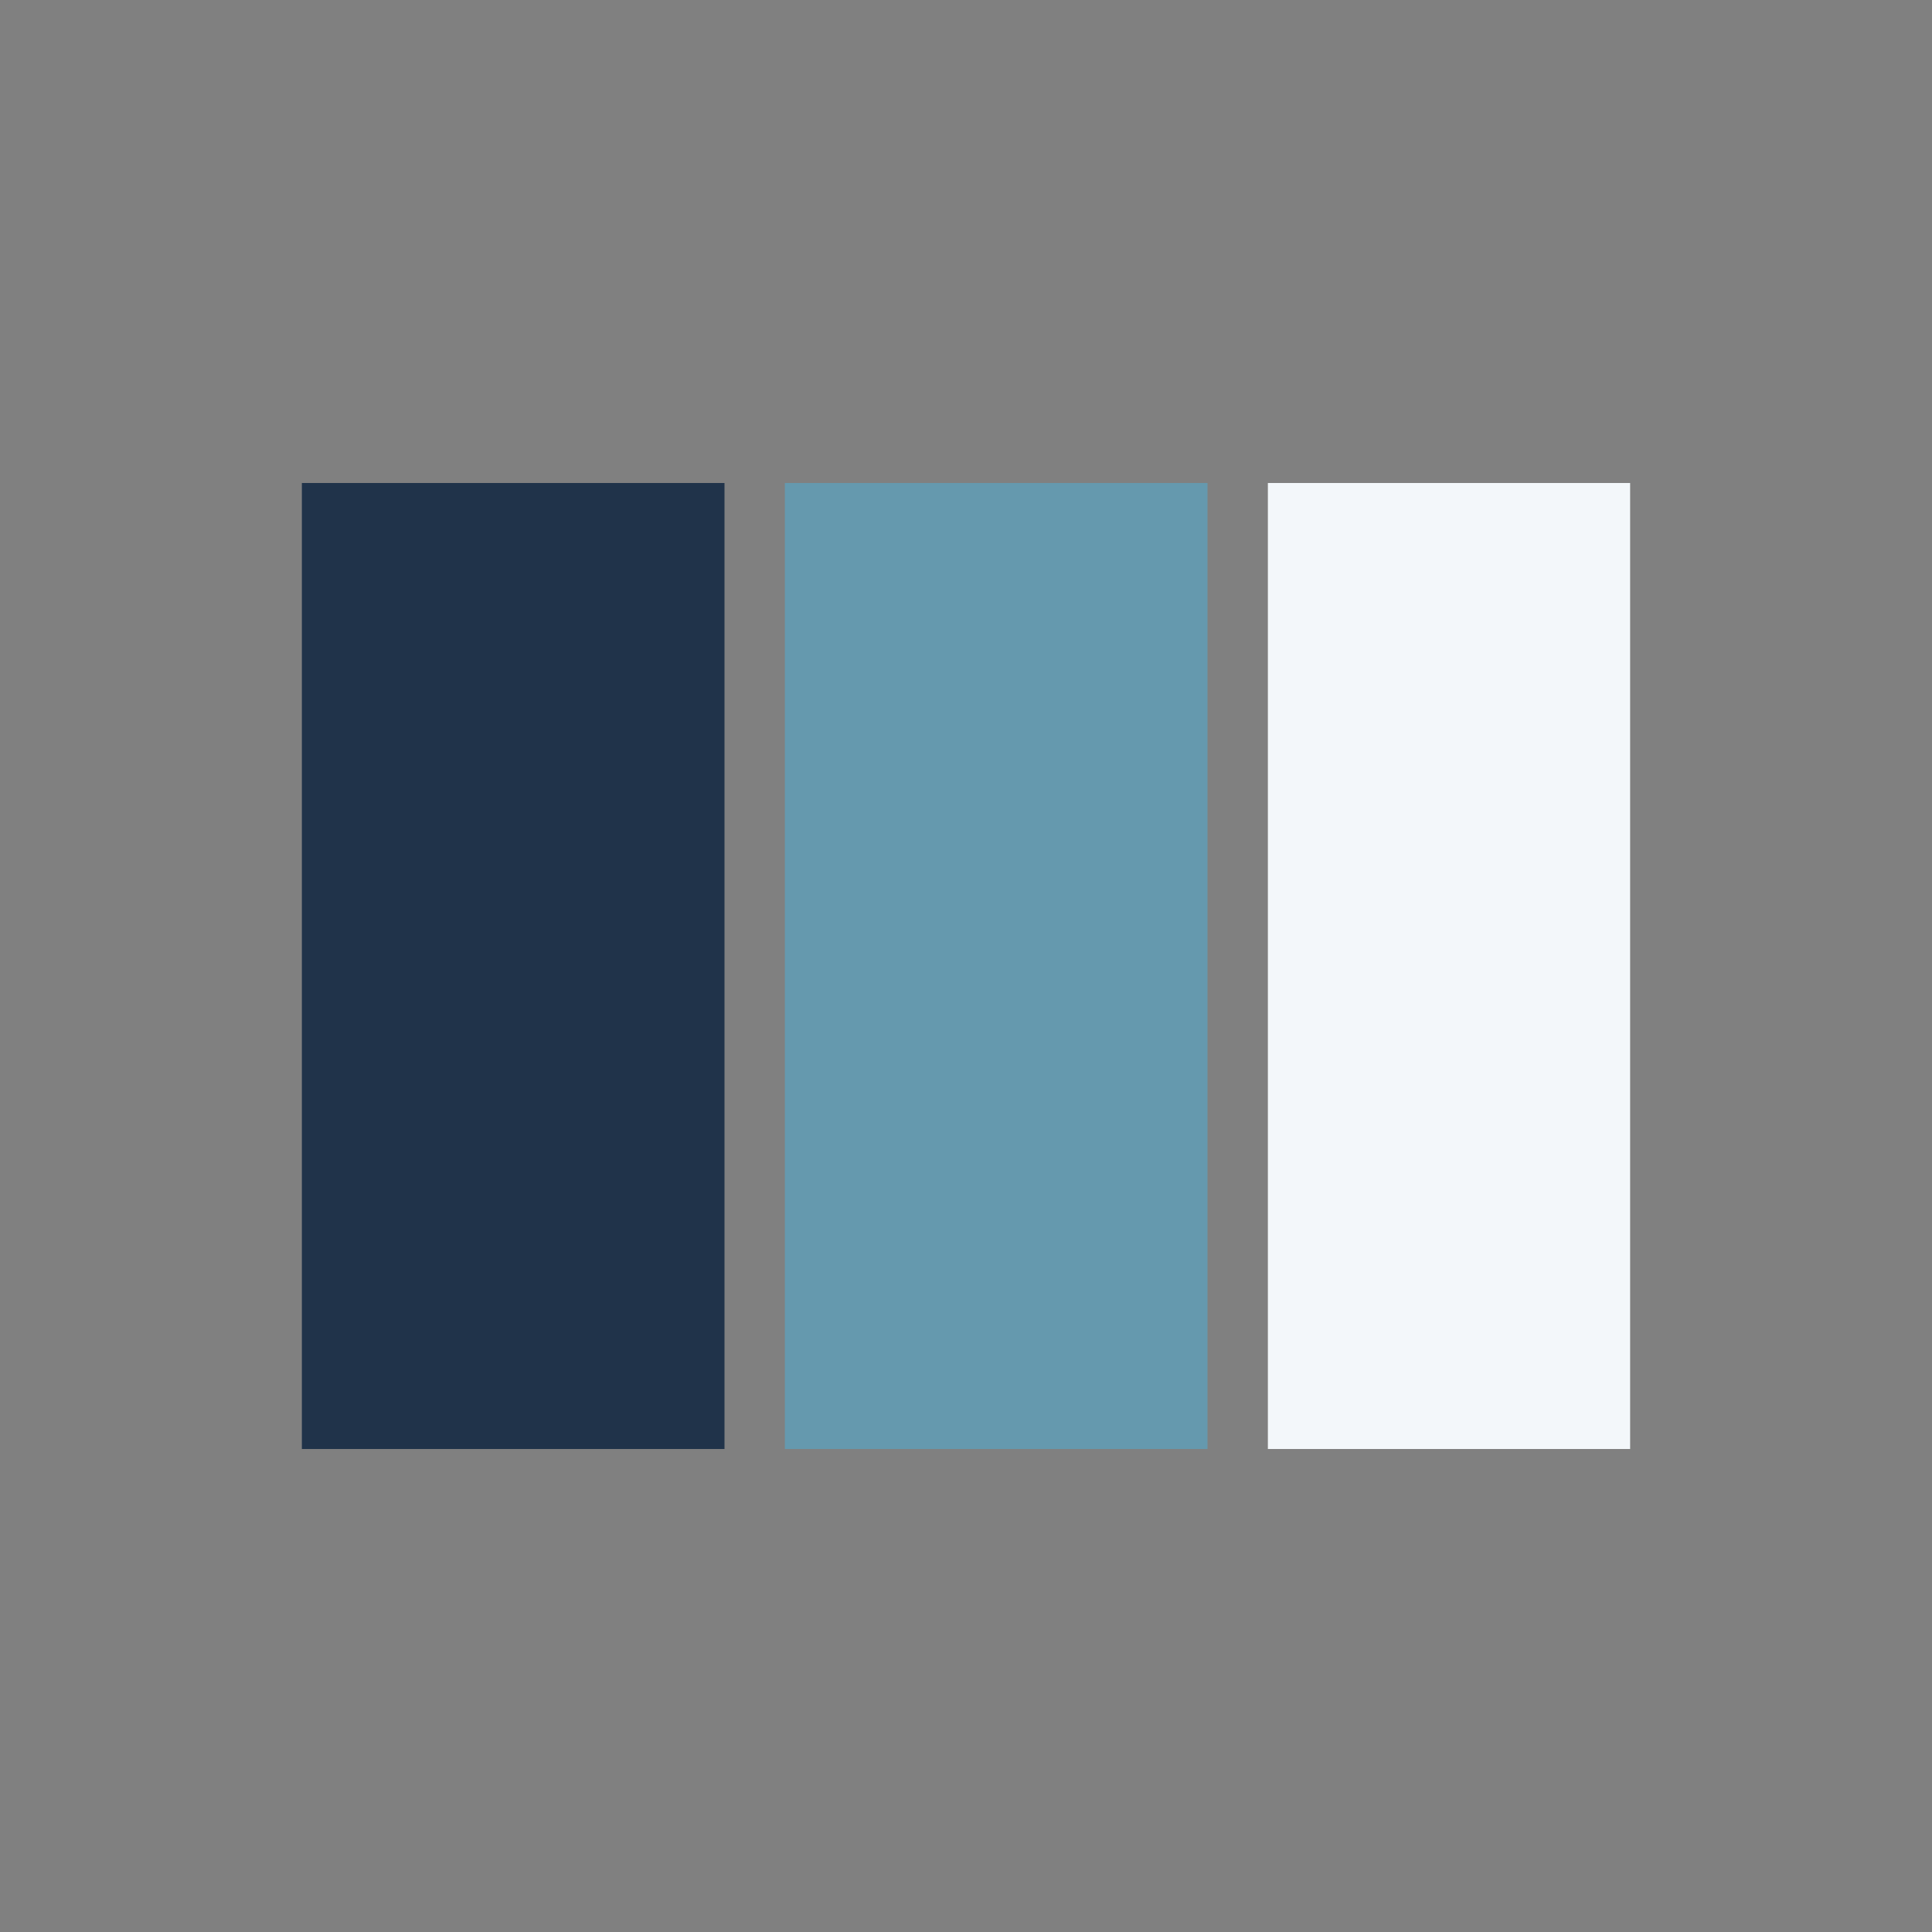
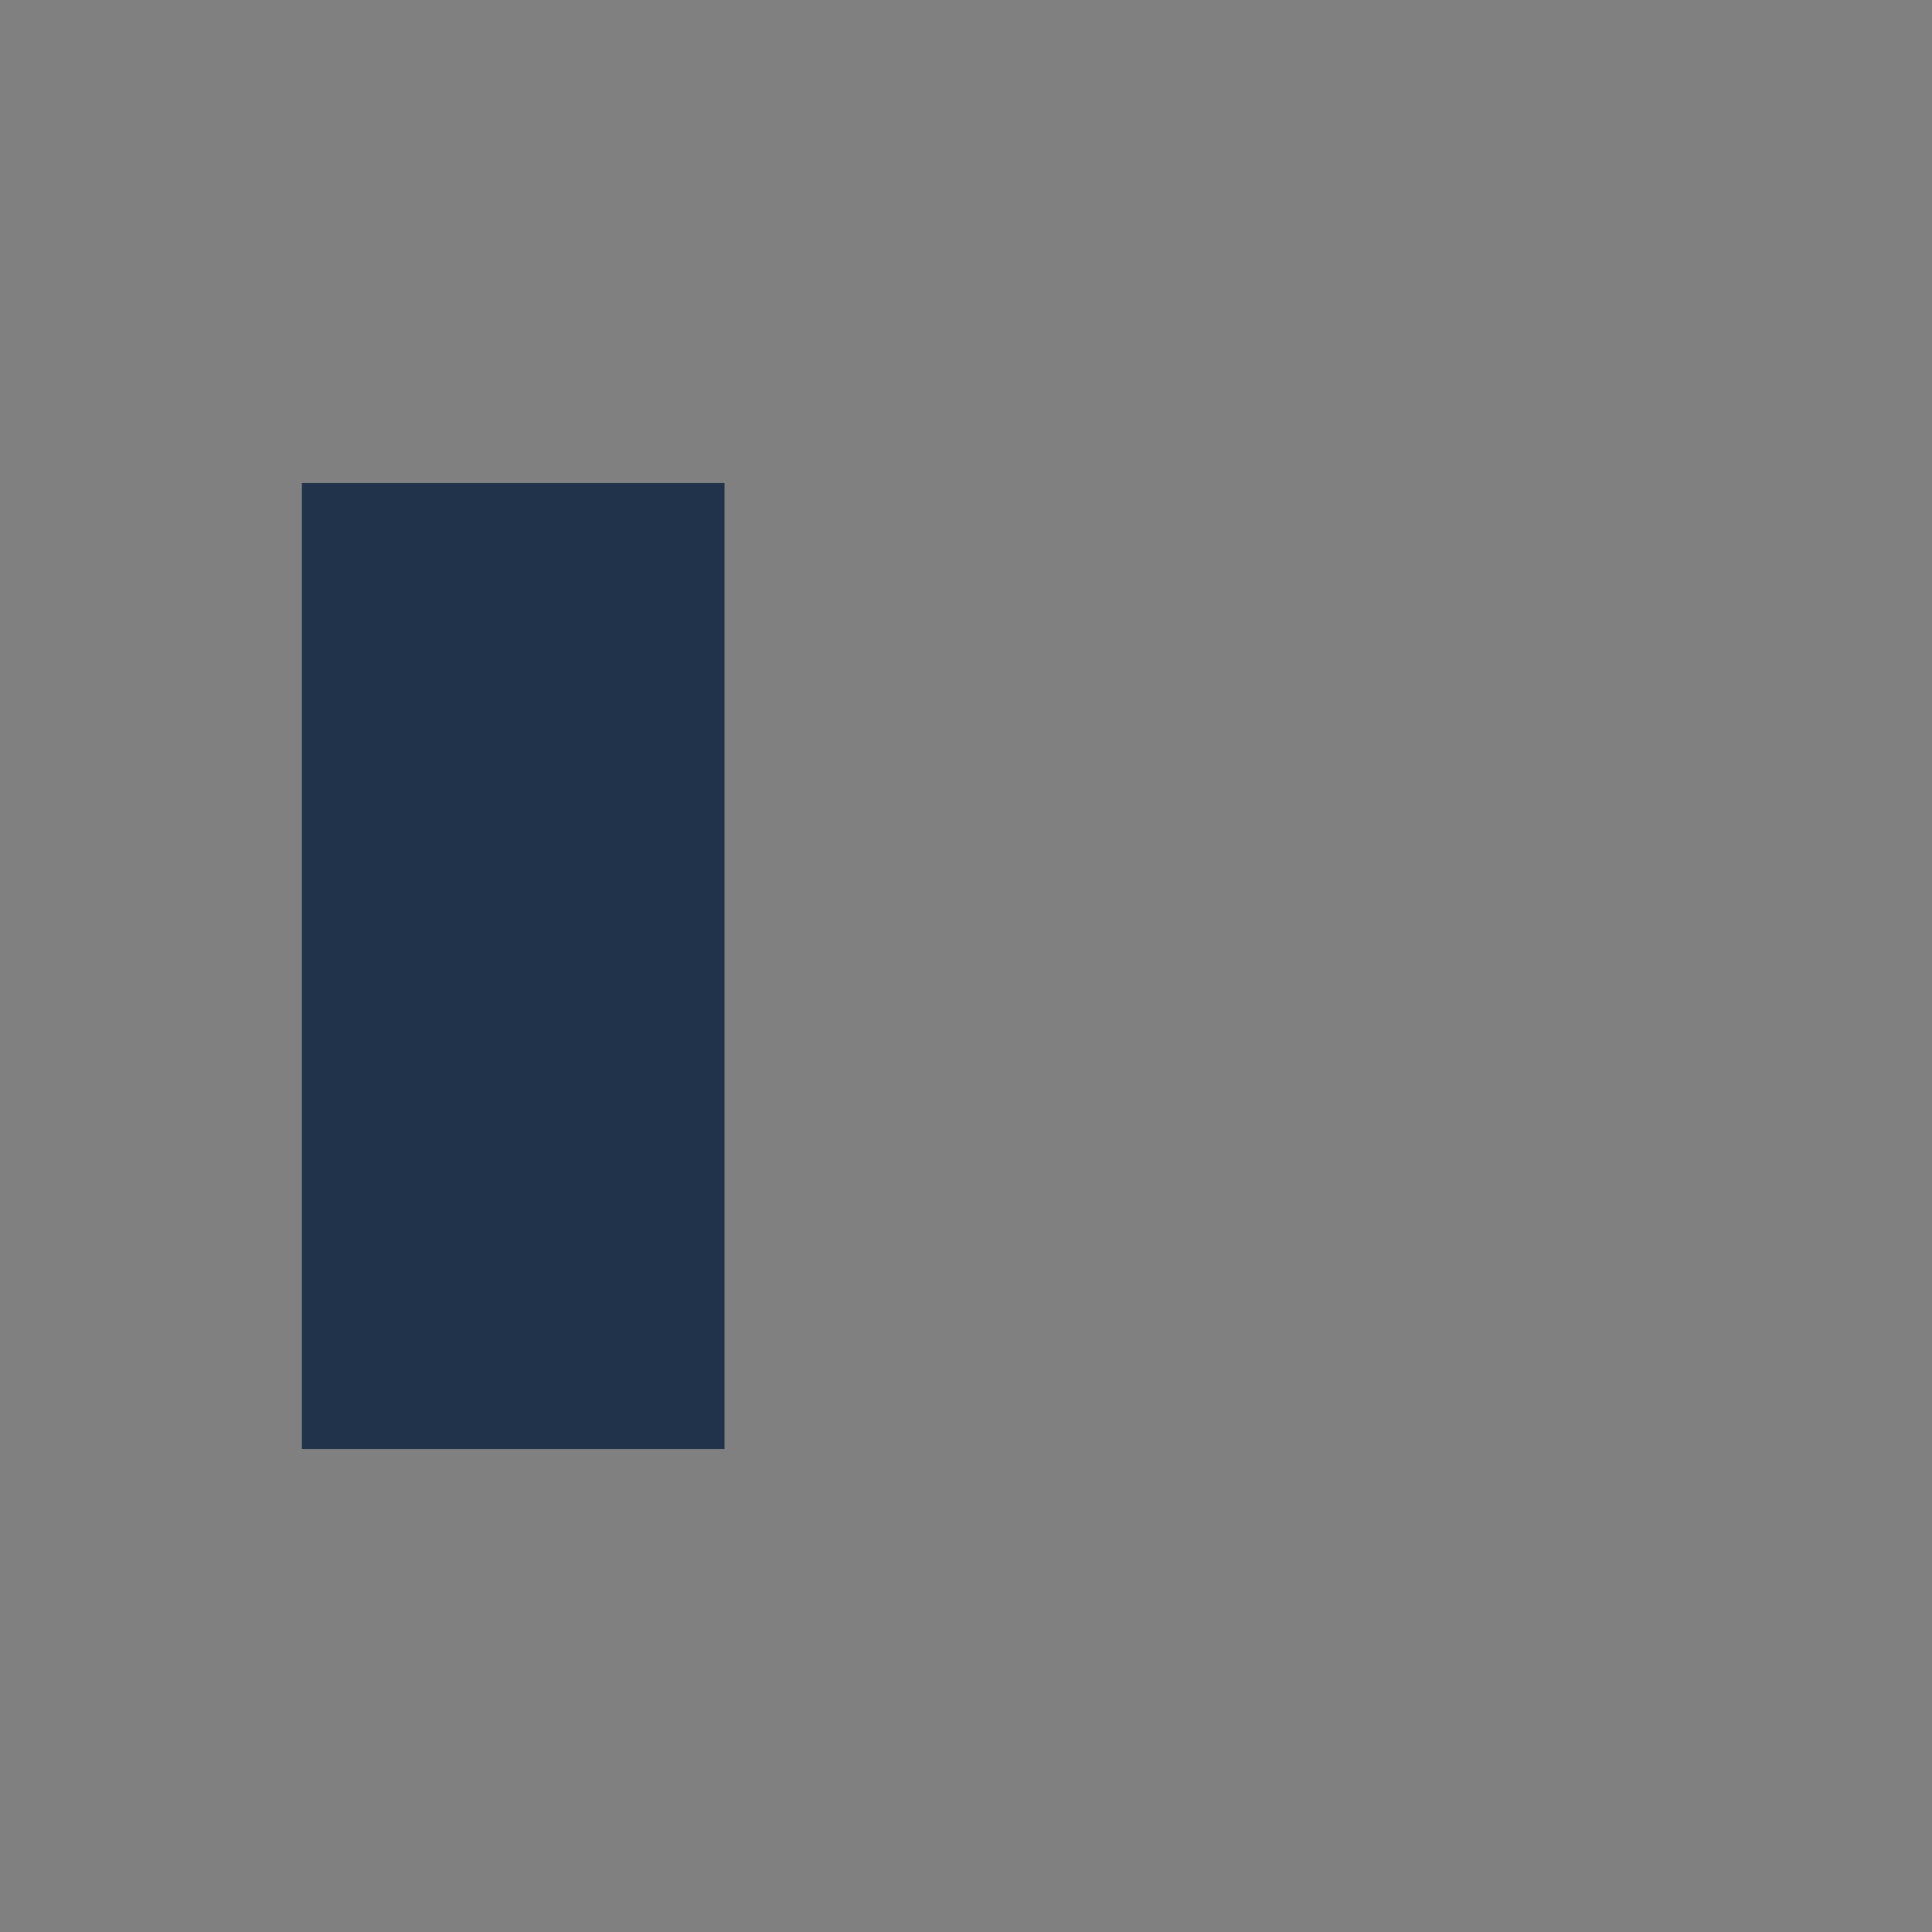
<svg xmlns="http://www.w3.org/2000/svg" width="32" height="32" viewBox="0 0 32 32">
  <rect x="0" y="0" width="32" height="32" fill="#808080" stroke="none" />
  <rect x="5" y="8" width="7" height="16" fill="#20334A" />
-   <rect x="13" y="8" width="7" height="16" fill="#6599AE" />
-   <rect x="21" y="8" width="6" height="16" fill="#F3F7FA" />
</svg>